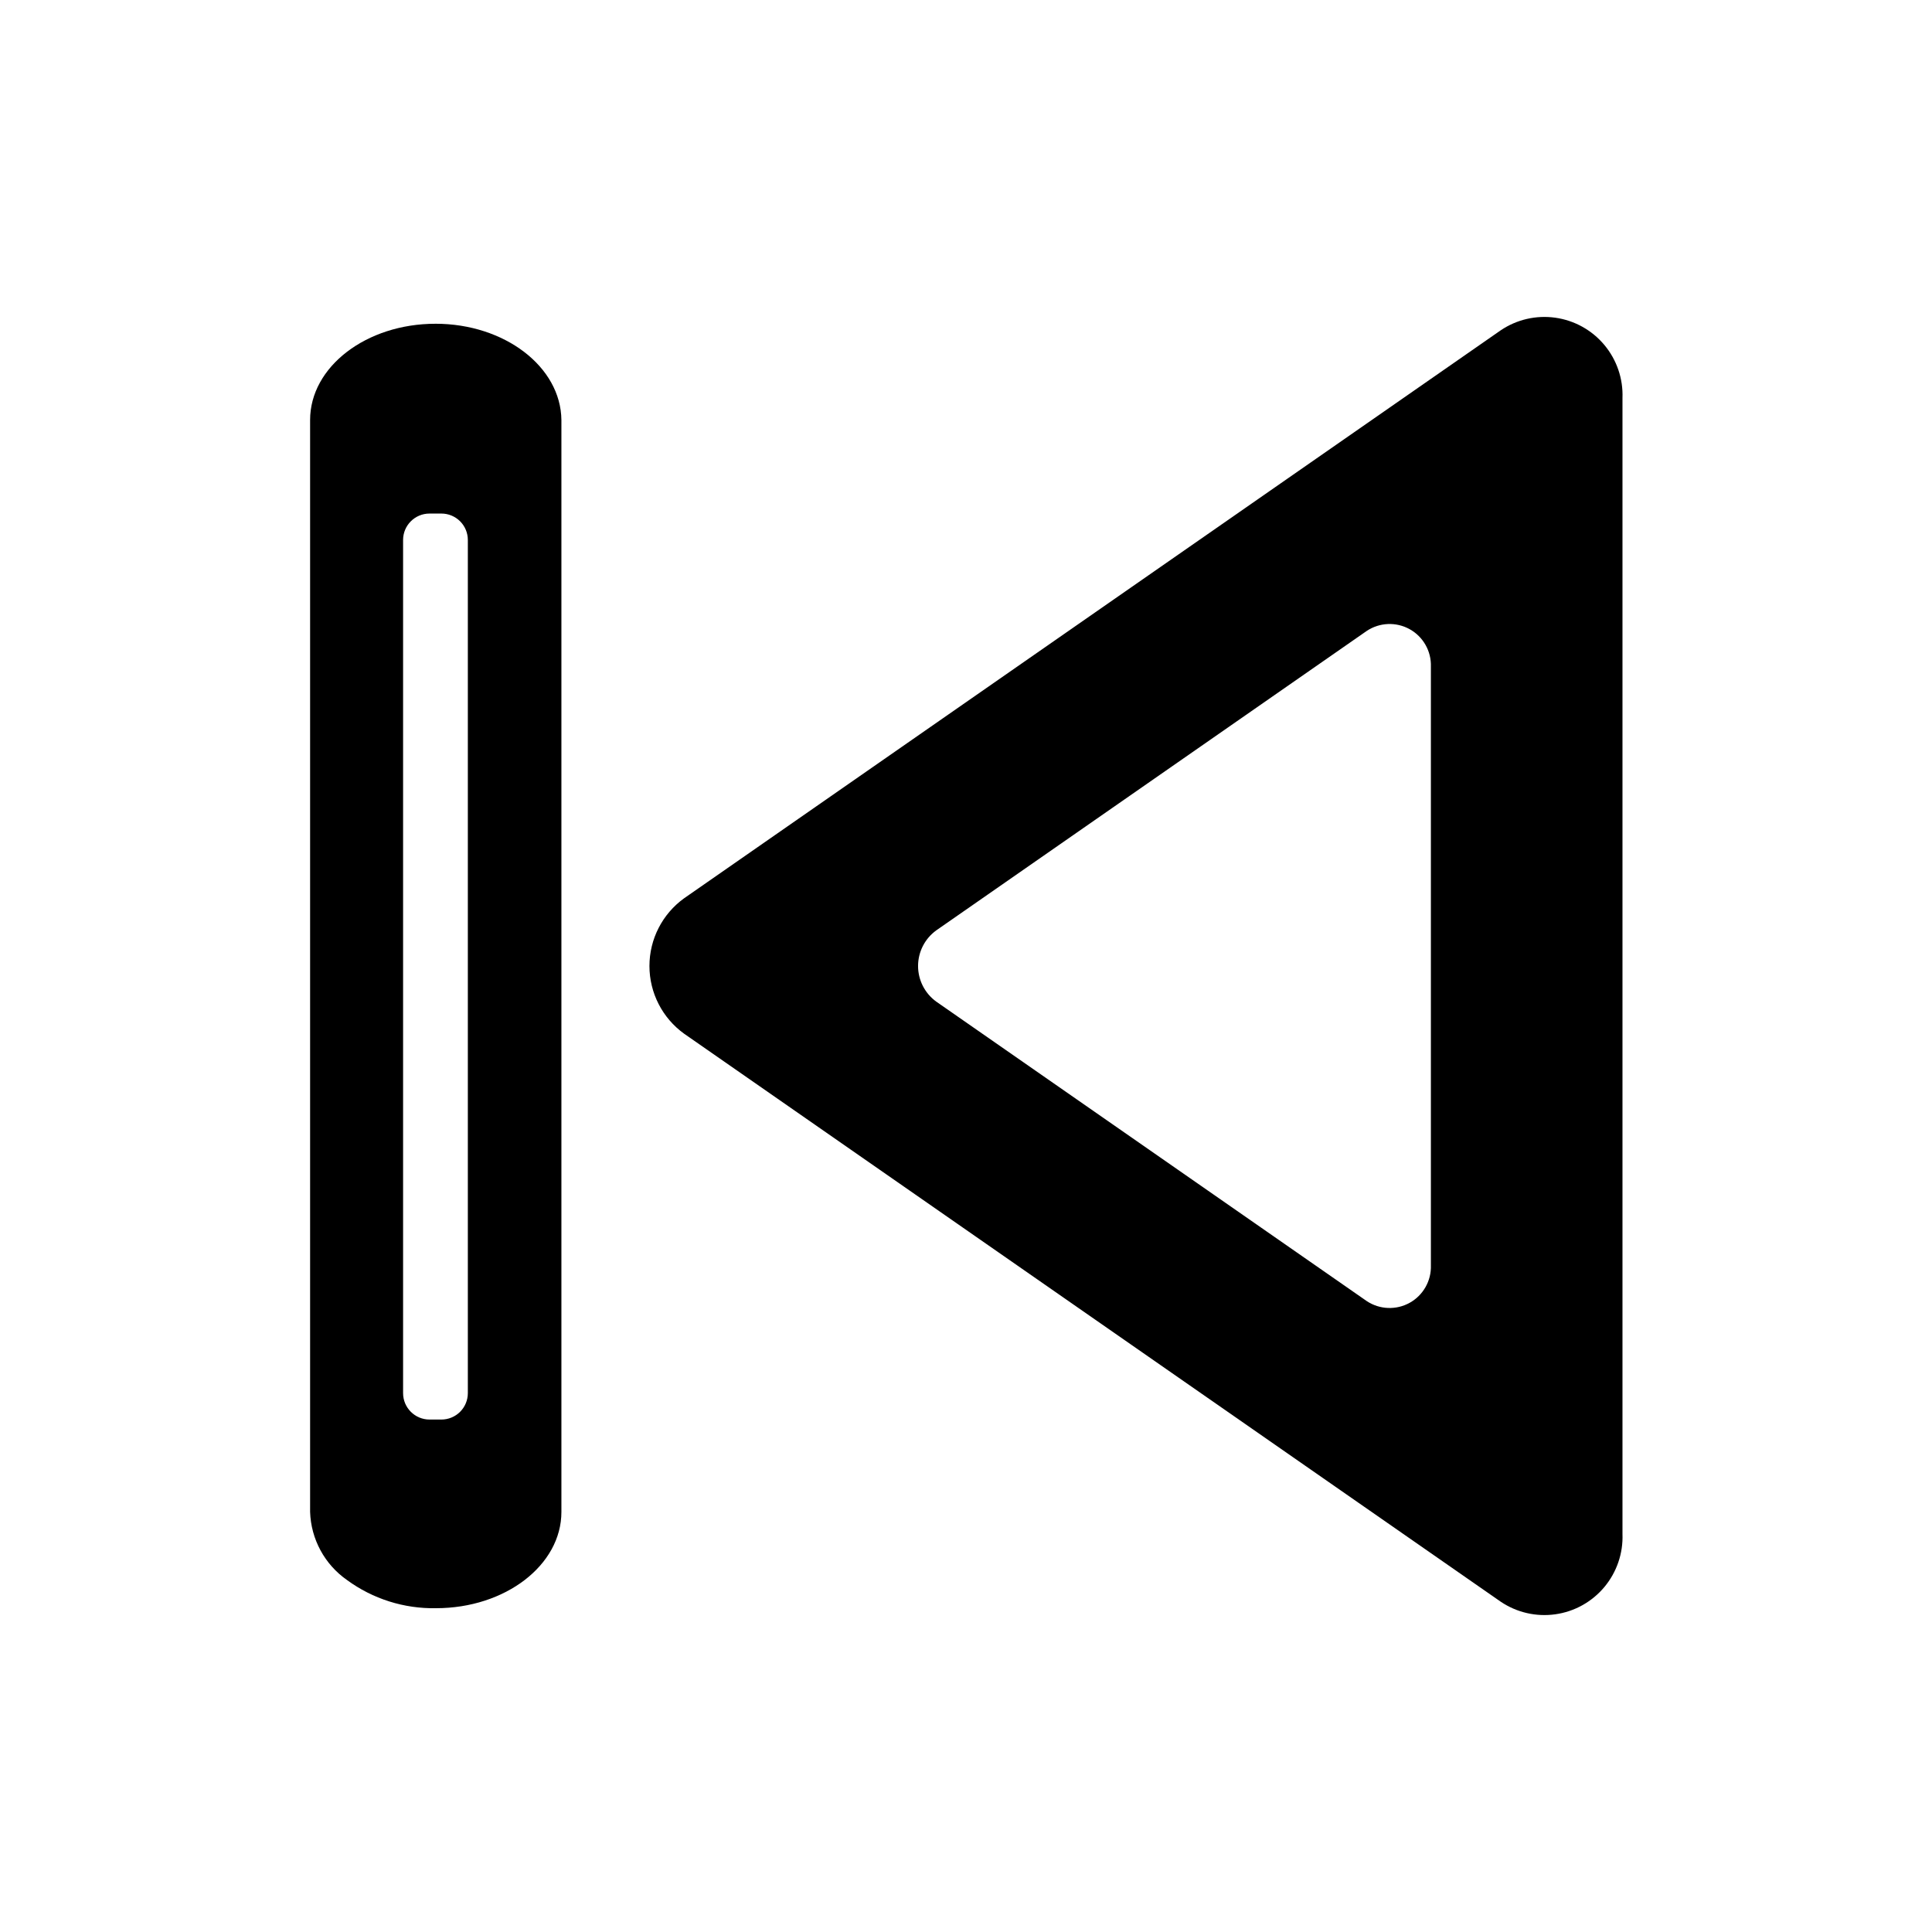
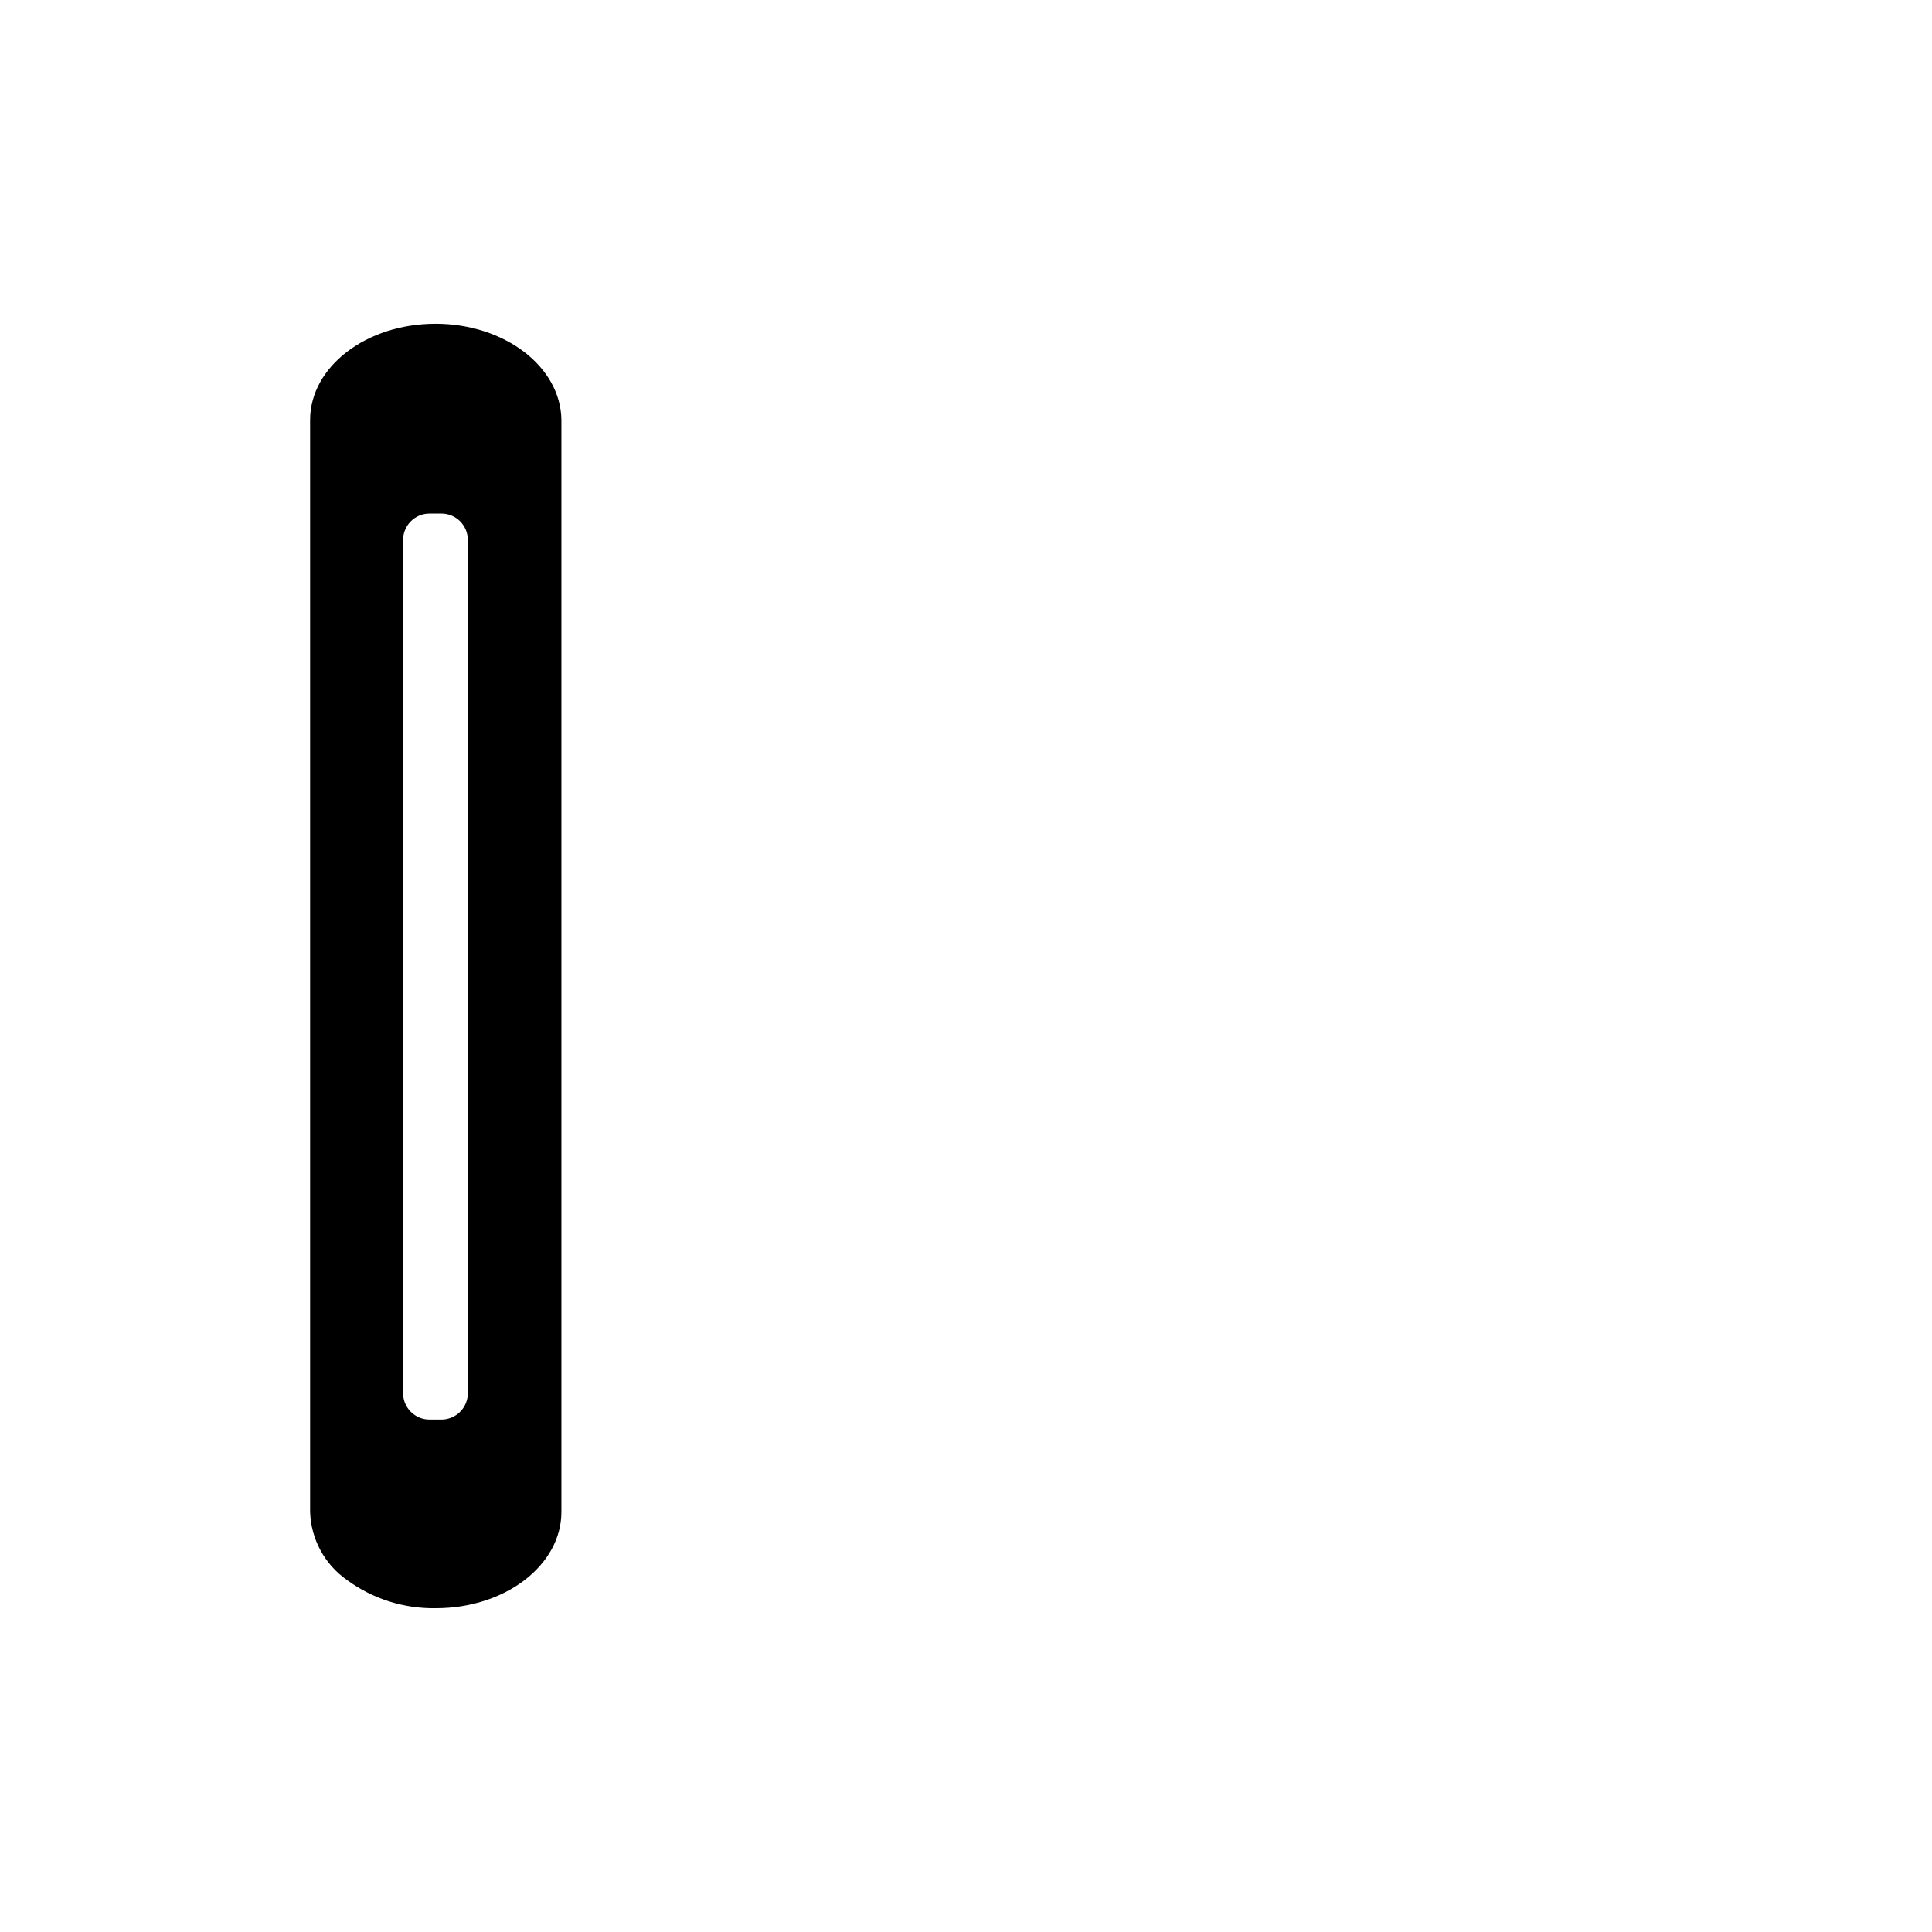
<svg xmlns="http://www.w3.org/2000/svg" fill="#000000" width="800px" height="800px" version="1.1" viewBox="144 144 512 512">
  <g>
-     <path d="m541.7 231.54-216.4 150.51c-5.769 4.156-9.191 10.836-9.191 17.949 0 7.109 3.422 13.789 9.191 17.945l216.4 150.52c4.246 2.867 9.406 4.059 14.484 3.34 5.074-0.715 9.703-3.289 12.988-7.223 3.285-3.934 5-8.945 4.801-14.066v-301.03c0.199-5.121-1.516-10.133-4.801-14.066-3.285-3.934-7.914-6.508-12.988-7.223-5.078-0.719-10.238 0.473-14.484 3.344zm-18.5 247.81c0.129 4.094-2.043 7.918-5.621 9.906-3.582 1.988-7.973 1.812-11.383-0.457l-114.07-79.352c-3.031-2.191-4.828-5.703-4.828-9.445s1.797-7.258 4.828-9.449l114.07-79.348c3.41-2.273 7.801-2.449 11.383-0.461 3.578 1.988 5.75 5.812 5.621 9.906z" />
    <path d="m259.4 229.8c-18.344 0-33.219 11.414-33.219 25.504v289.38c0.234 7.211 3.852 13.891 9.762 18.027 6.84 5.016 15.137 7.641 23.617 7.477 18.344 0 33.219-11.414 33.219-25.504v-289.38c-0.156-14.094-15.035-25.508-33.379-25.508zm8.582 283.39c0 1.855-0.738 3.641-2.051 4.953-1.316 1.312-3.098 2.051-4.953 2.051h-3.152c-3.867 0-7.004-3.137-7.004-7.004v-226.09c0-3.867 3.137-7.004 7.004-7.004h3.152c1.855 0 3.637 0.738 4.953 2.051 1.312 1.312 2.051 3.094 2.051 4.953z" />
  </g>
</svg>